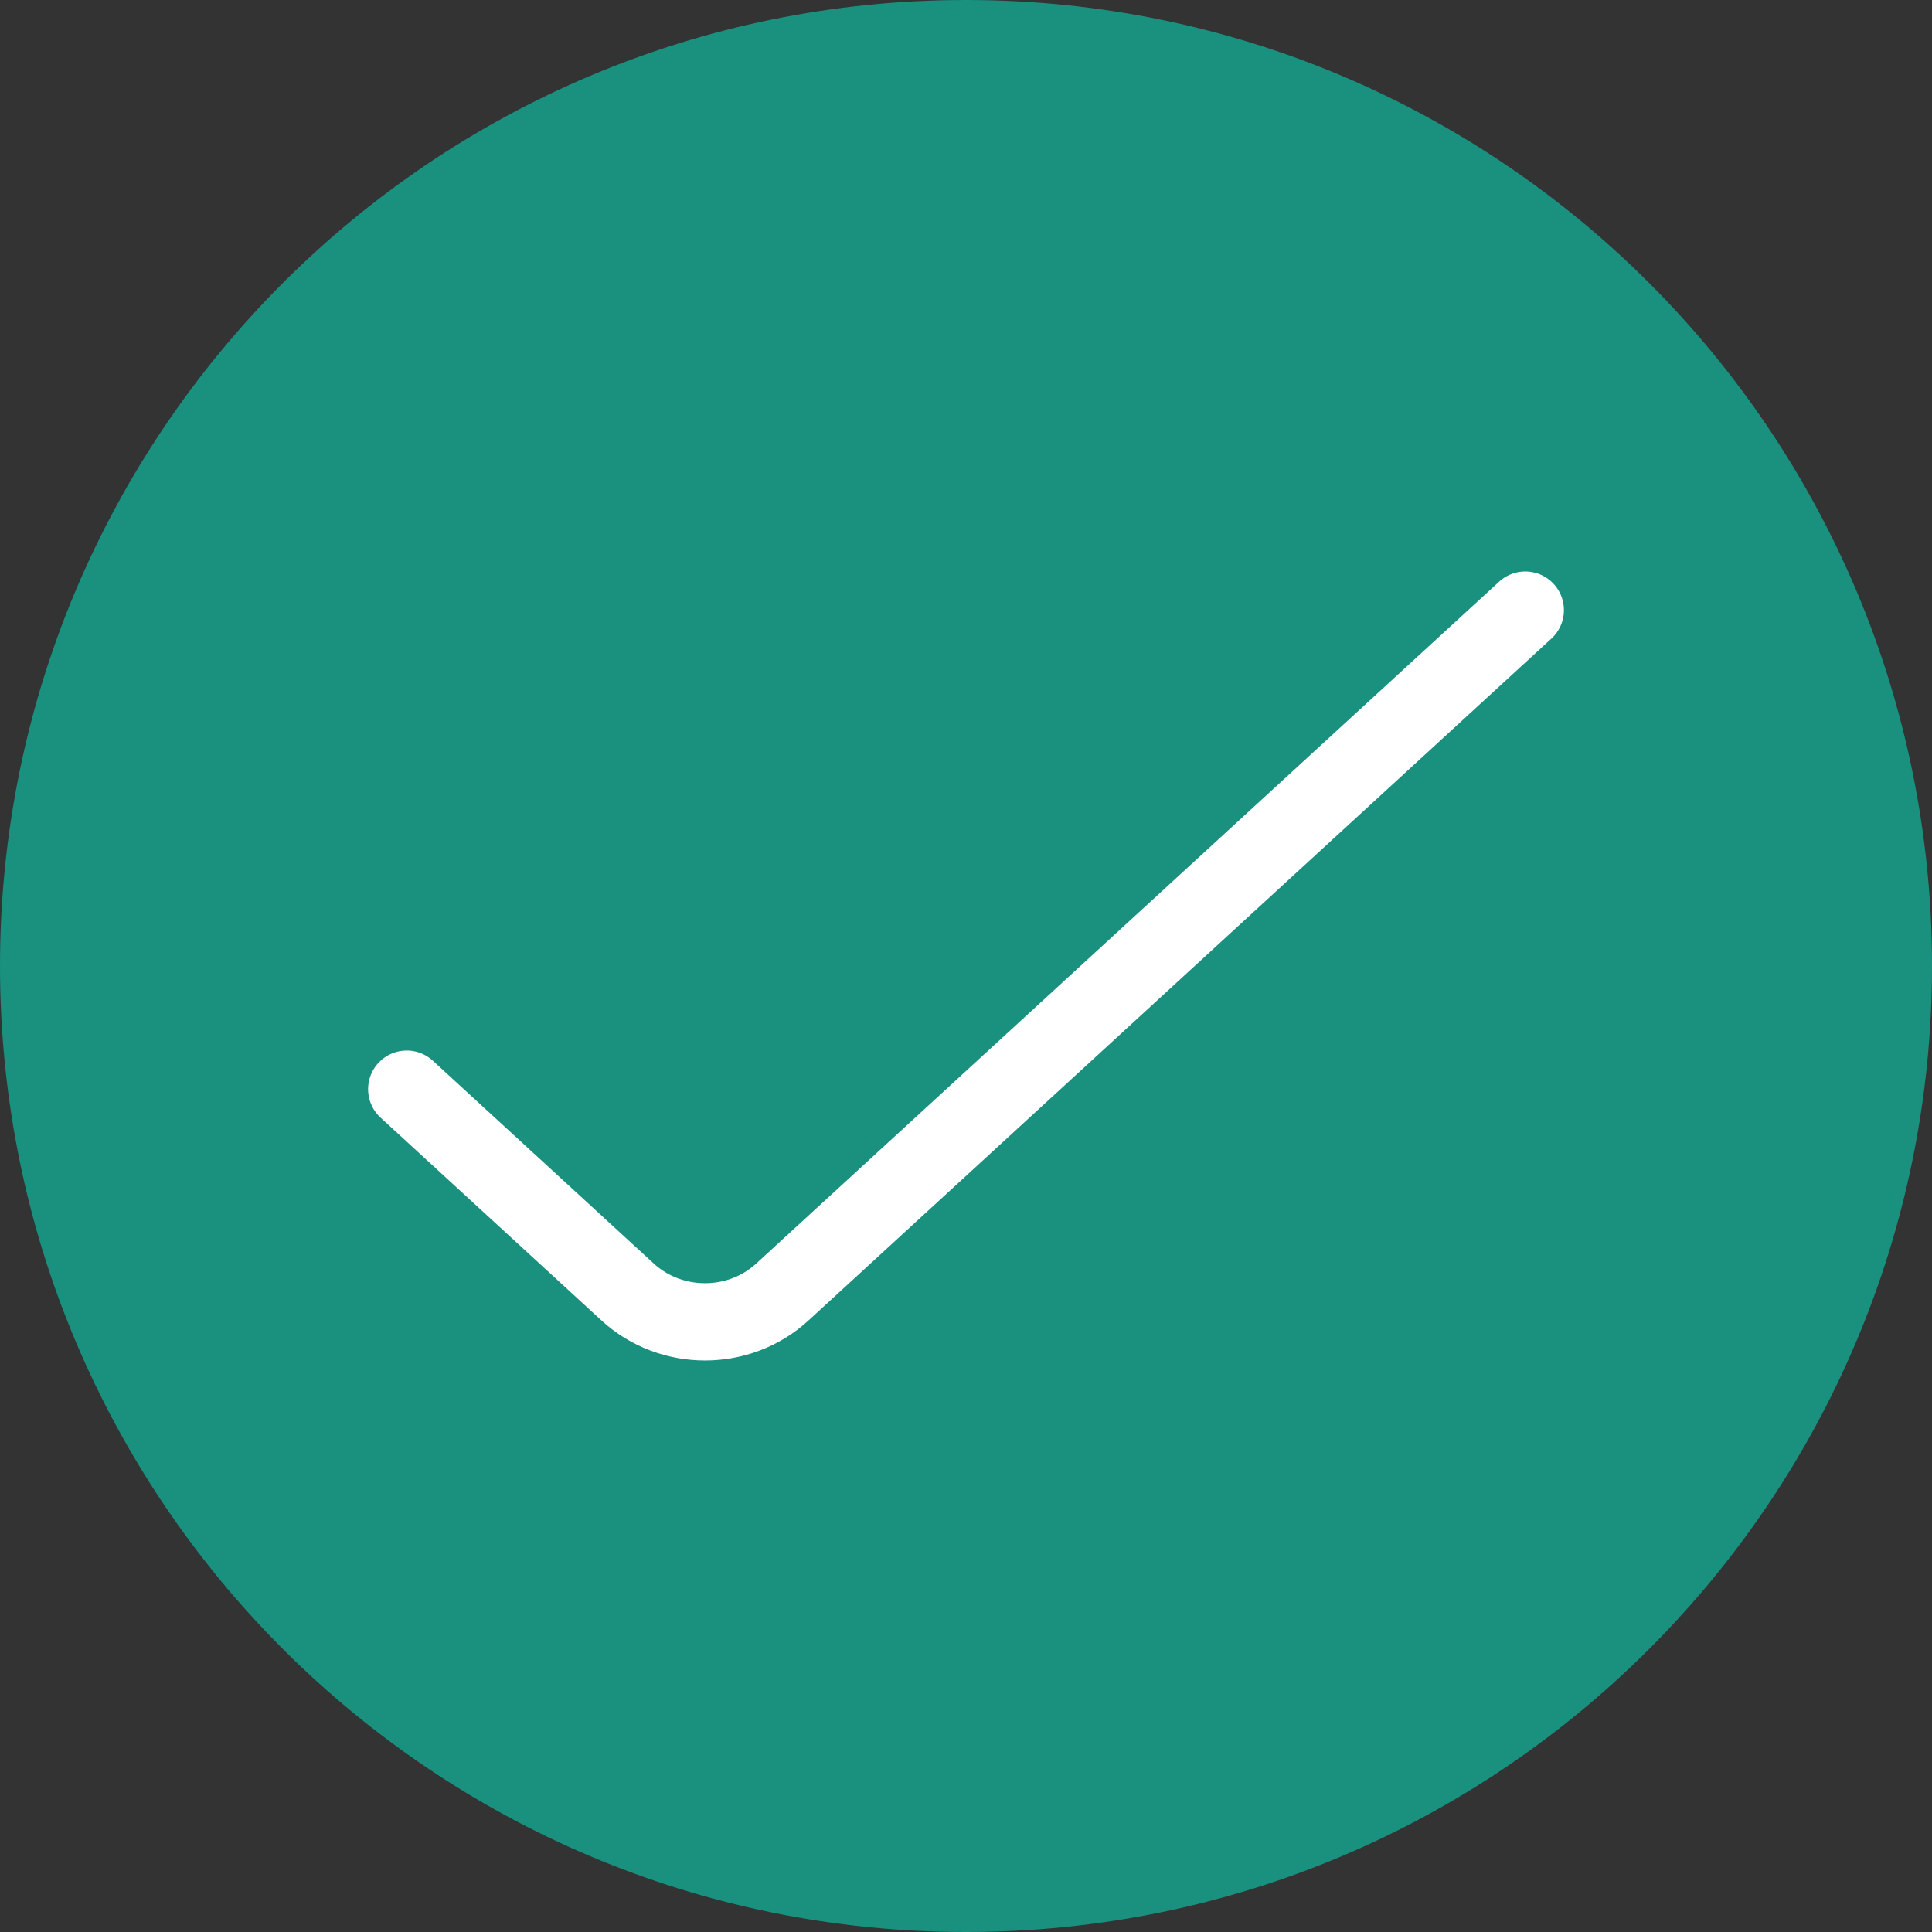
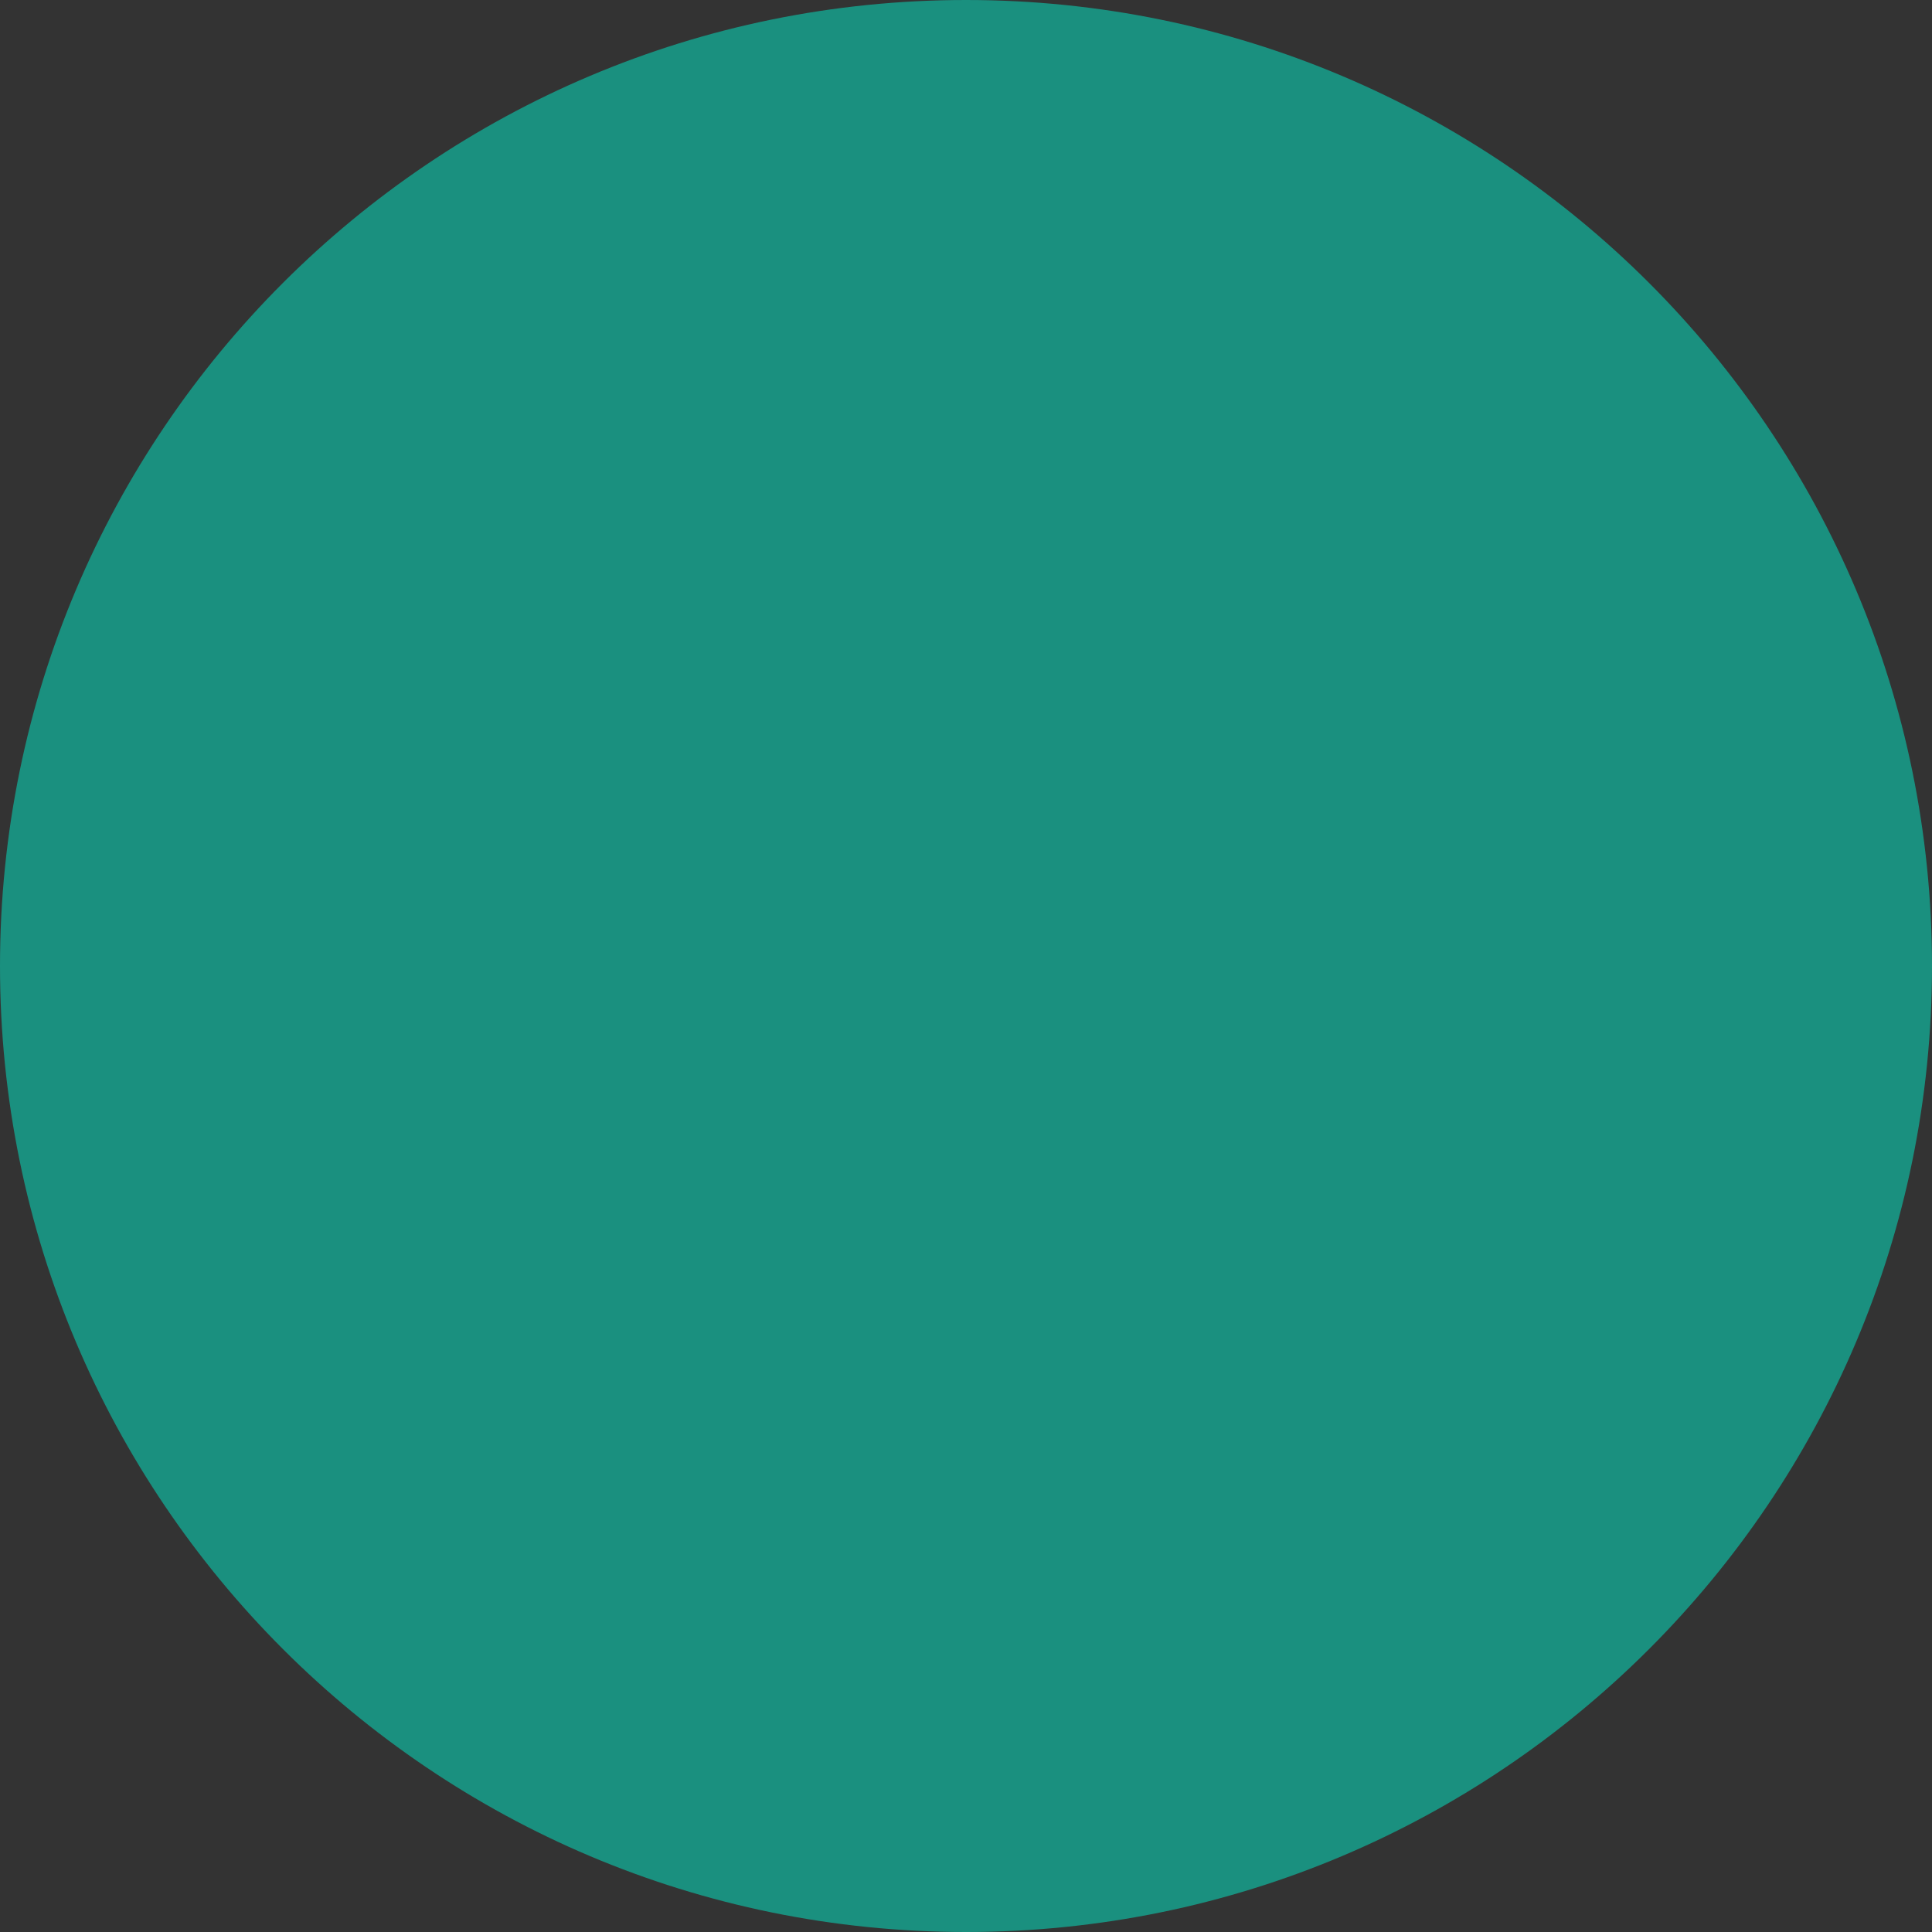
<svg xmlns="http://www.w3.org/2000/svg" width="25" height="25" viewBox="0 0 25 25" fill="none">
  <rect x="0" y="0" width="25" height="25" fill="#333333" stroke="none" />
  <path d="M12.5 25C19.404 25 25 19.404 25 12.5C25 5.596 19.404 0 12.5 0C5.596 0 0 5.596 0 12.5C0 19.404 5.596 25 12.5 25Z" fill="#1A907F" />
-   <path d="M5.263 14.094L8.123 16.72C8.683 17.233 9.563 17.233 10.122 16.72L19.737 7.895" fill="#1A907F" />
-   <path d="M5.263 14.094L8.123 16.72C8.683 17.233 9.563 17.233 10.122 16.72L19.737 7.895" stroke="white" stroke-linecap="round" stroke-linejoin="round" />
</svg>